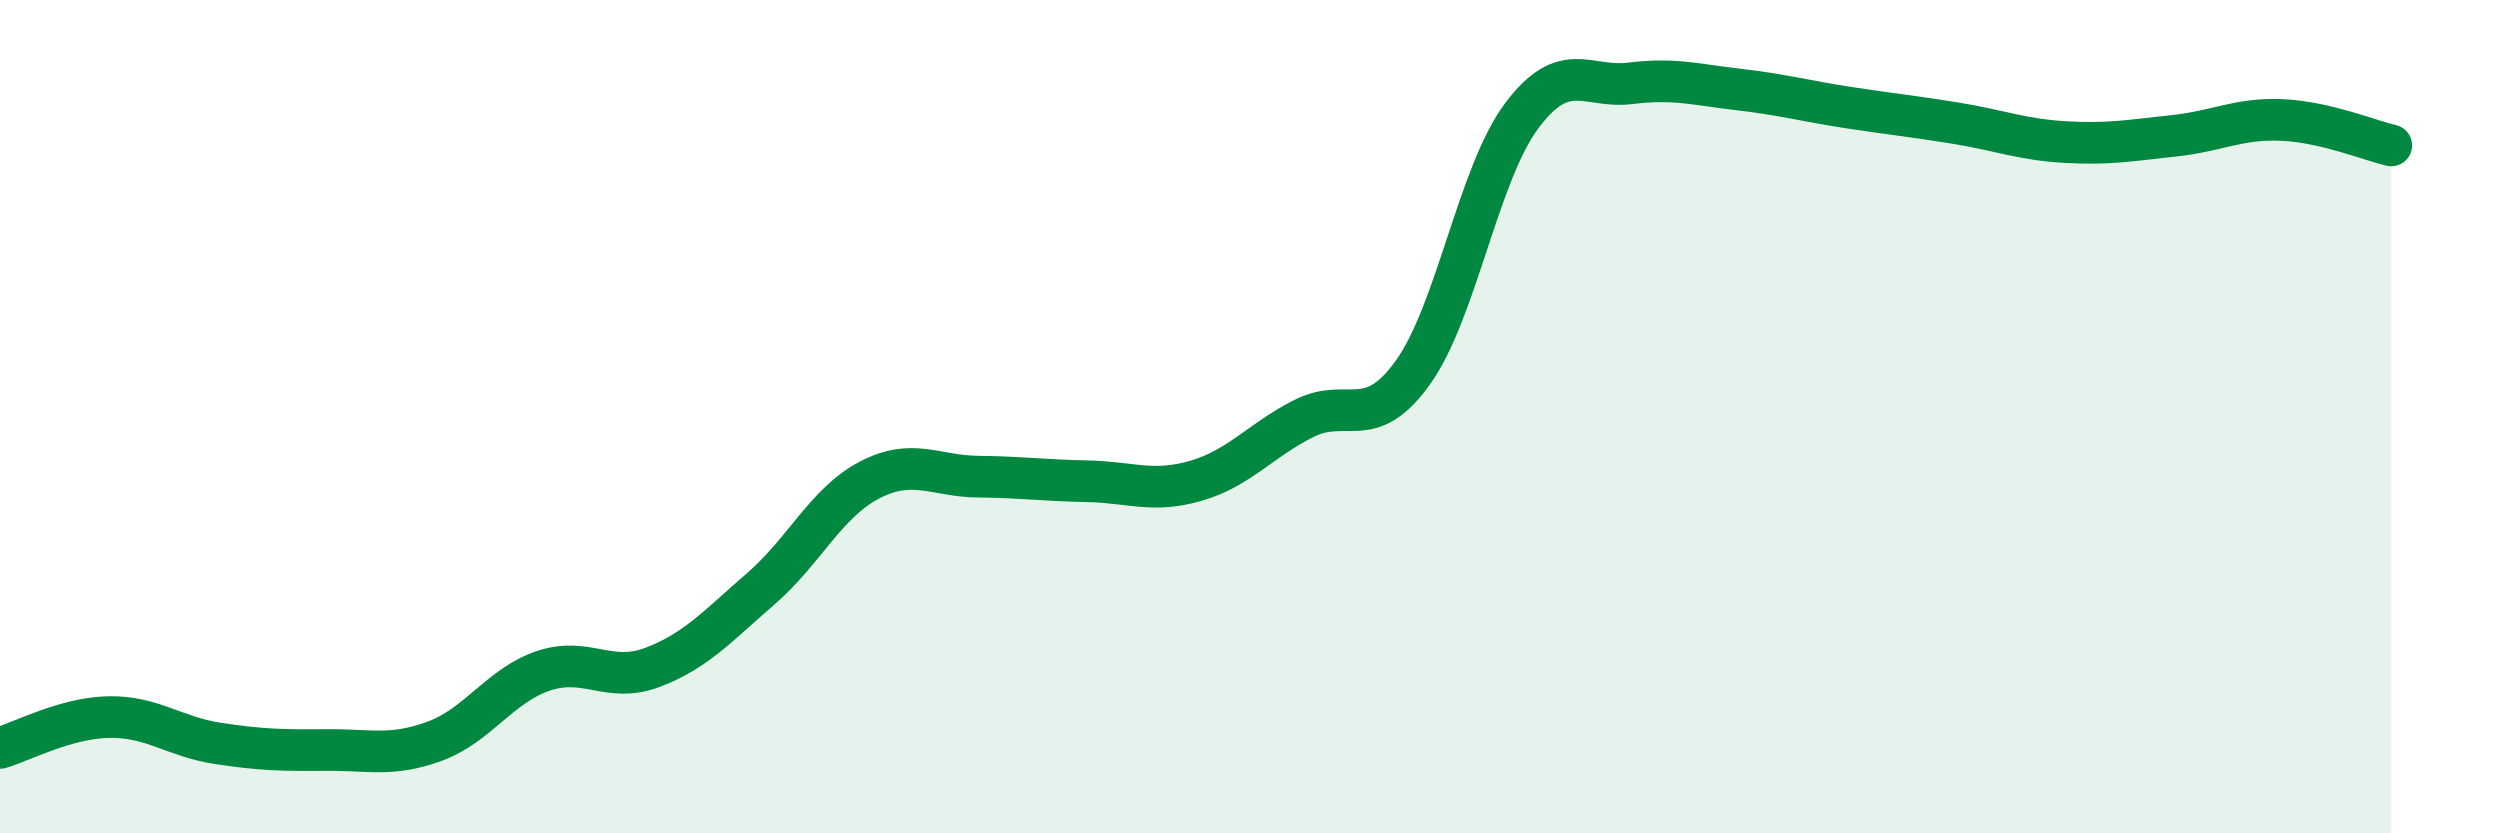
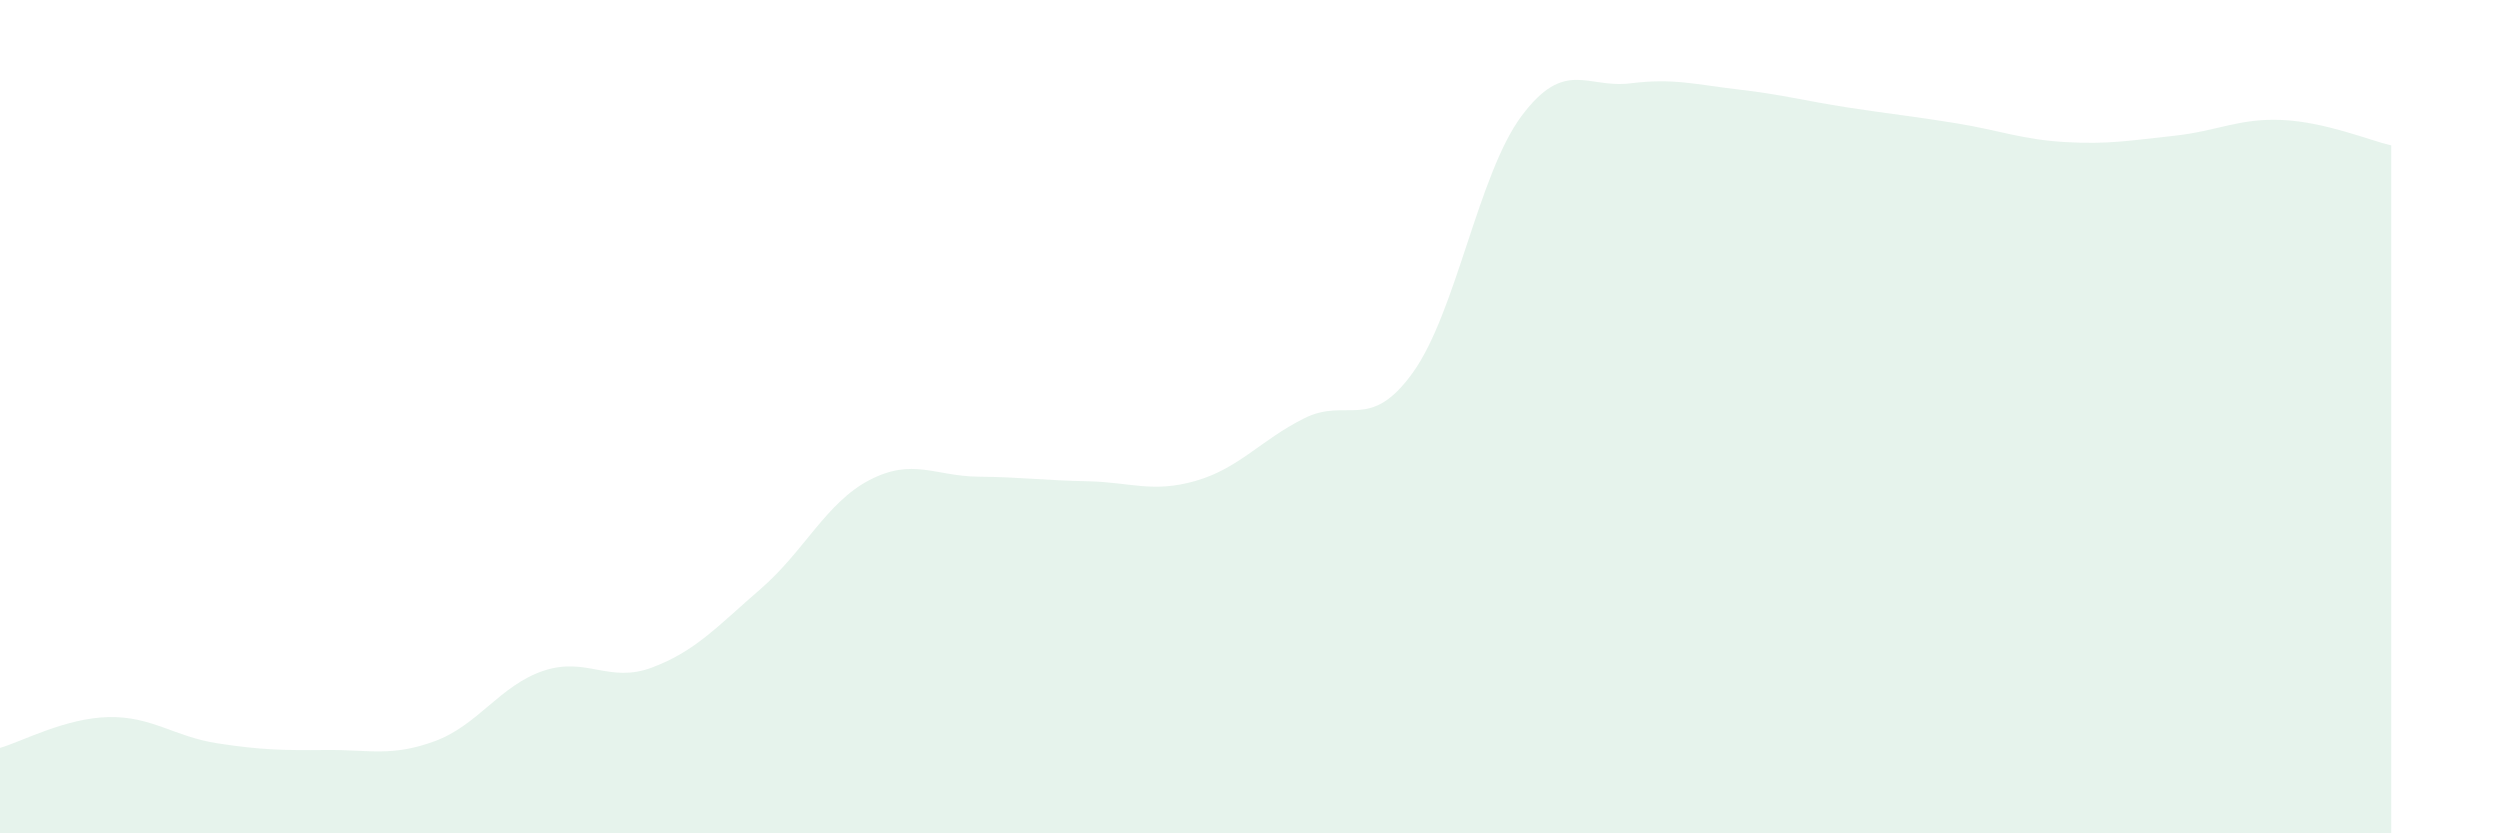
<svg xmlns="http://www.w3.org/2000/svg" width="60" height="20" viewBox="0 0 60 20">
  <path d="M 0,17.95 C 0.52,17.8 1.57,17.23 2.61,17.21 C 3.65,17.19 4.18,17.68 5.22,17.84 C 6.26,18 6.79,18.01 7.83,18 C 8.87,17.99 9.39,18.17 10.43,17.79 C 11.47,17.41 12,16.45 13.04,16.1 C 14.08,15.75 14.61,16.41 15.65,16.02 C 16.69,15.63 17.22,15.03 18.26,14.13 C 19.3,13.23 19.83,12.06 20.87,11.52 C 21.91,10.98 22.44,11.43 23.48,11.44 C 24.52,11.45 25.05,11.53 26.09,11.55 C 27.13,11.57 27.66,11.84 28.7,11.54 C 29.74,11.24 30.26,10.56 31.3,10.04 C 32.34,9.52 32.87,10.39 33.91,8.94 C 34.95,7.49 35.48,4.17 36.52,2.78 C 37.56,1.39 38.09,2.13 39.13,2 C 40.17,1.87 40.7,2.03 41.74,2.15 C 42.78,2.27 43.31,2.42 44.35,2.58 C 45.39,2.74 45.92,2.79 46.96,2.96 C 48,3.13 48.53,3.35 49.57,3.41 C 50.61,3.47 51.13,3.37 52.17,3.26 C 53.21,3.15 53.74,2.83 54.78,2.88 C 55.82,2.93 56.87,3.37 57.39,3.49L57.39 20L0 20Z" fill="#008740" opacity="0.1" stroke-linecap="round" stroke-linejoin="round" />
-   <path d="M 0,17.95 C 0.52,17.8 1.57,17.23 2.61,17.21 C 3.65,17.19 4.18,17.68 5.22,17.84 C 6.26,18 6.79,18.01 7.83,18 C 8.87,17.99 9.39,18.17 10.43,17.79 C 11.47,17.41 12,16.45 13.04,16.1 C 14.08,15.75 14.61,16.41 15.65,16.02 C 16.69,15.63 17.22,15.03 18.26,14.13 C 19.3,13.23 19.83,12.06 20.87,11.52 C 21.91,10.98 22.44,11.43 23.48,11.44 C 24.52,11.45 25.05,11.53 26.09,11.55 C 27.13,11.57 27.66,11.84 28.7,11.54 C 29.74,11.24 30.26,10.56 31.3,10.04 C 32.34,9.52 32.87,10.39 33.91,8.94 C 34.95,7.49 35.48,4.17 36.52,2.78 C 37.56,1.39 38.09,2.13 39.13,2 C 40.17,1.87 40.7,2.03 41.74,2.15 C 42.78,2.27 43.31,2.42 44.35,2.58 C 45.39,2.74 45.92,2.79 46.96,2.96 C 48,3.13 48.53,3.35 49.57,3.41 C 50.61,3.47 51.13,3.37 52.17,3.26 C 53.21,3.15 53.74,2.83 54.78,2.88 C 55.82,2.93 56.87,3.37 57.39,3.49" stroke="#008740" stroke-width="1" fill="none" stroke-linecap="round" stroke-linejoin="round" />
</svg>